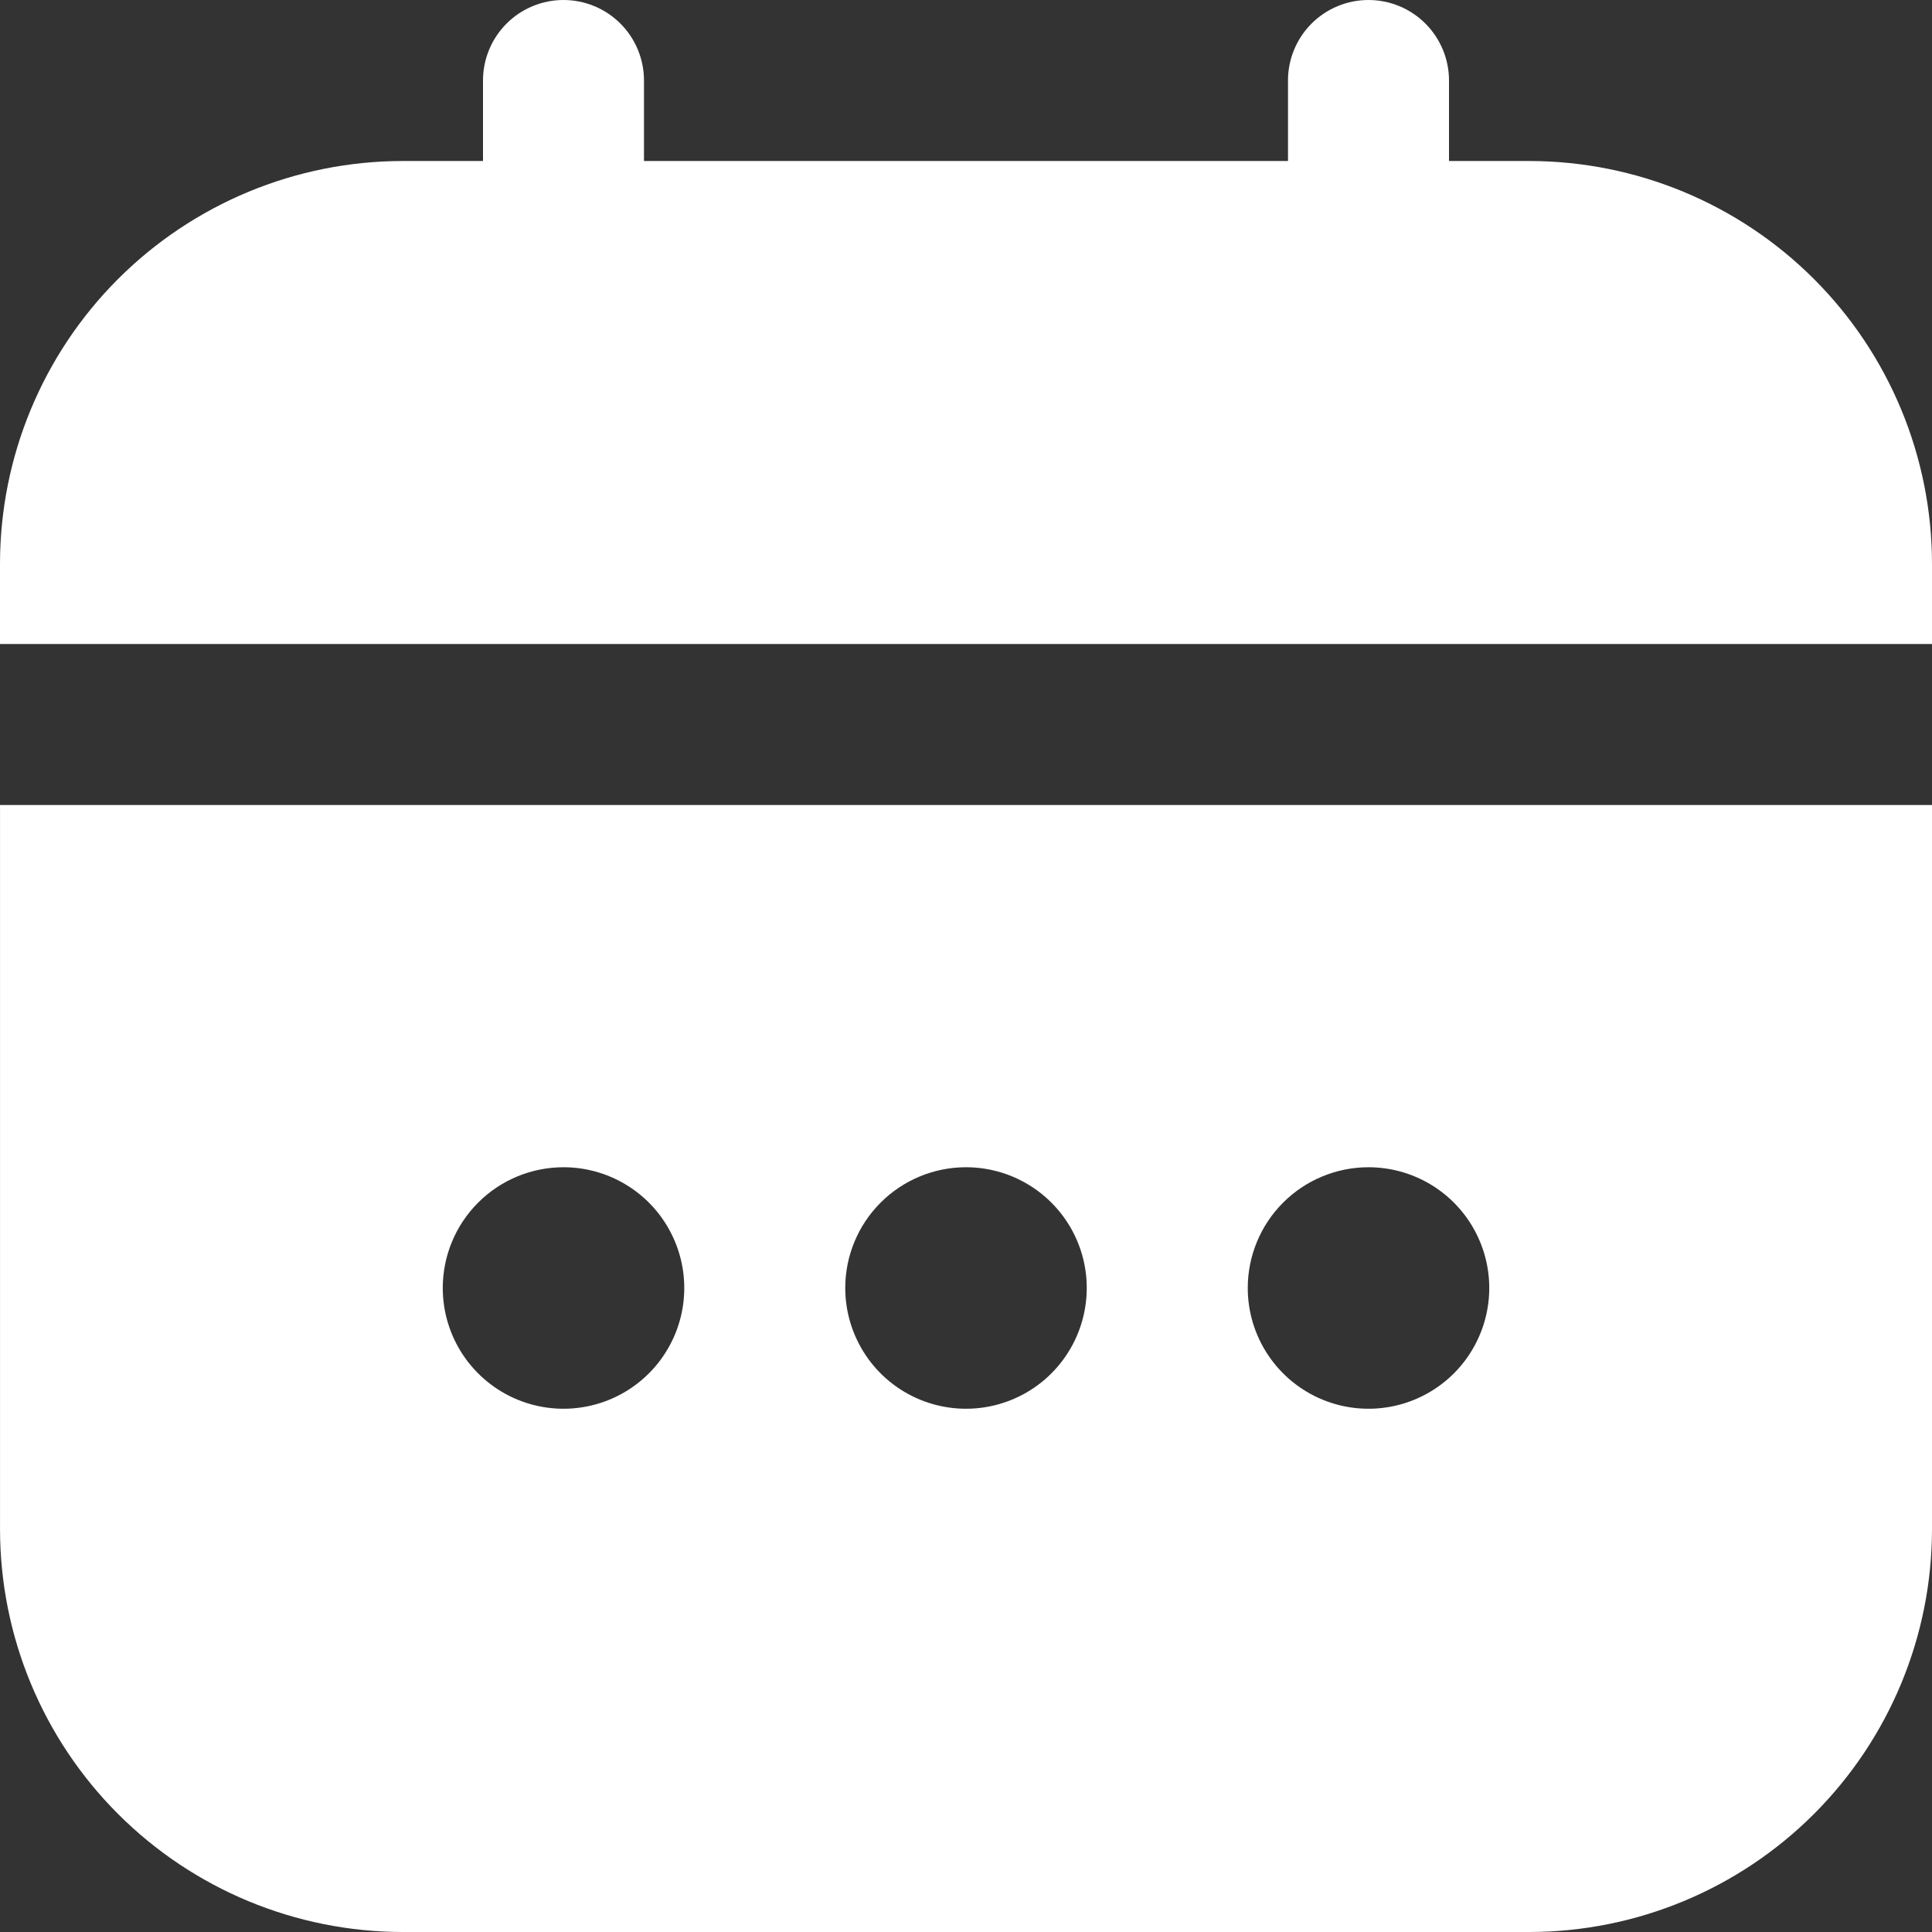
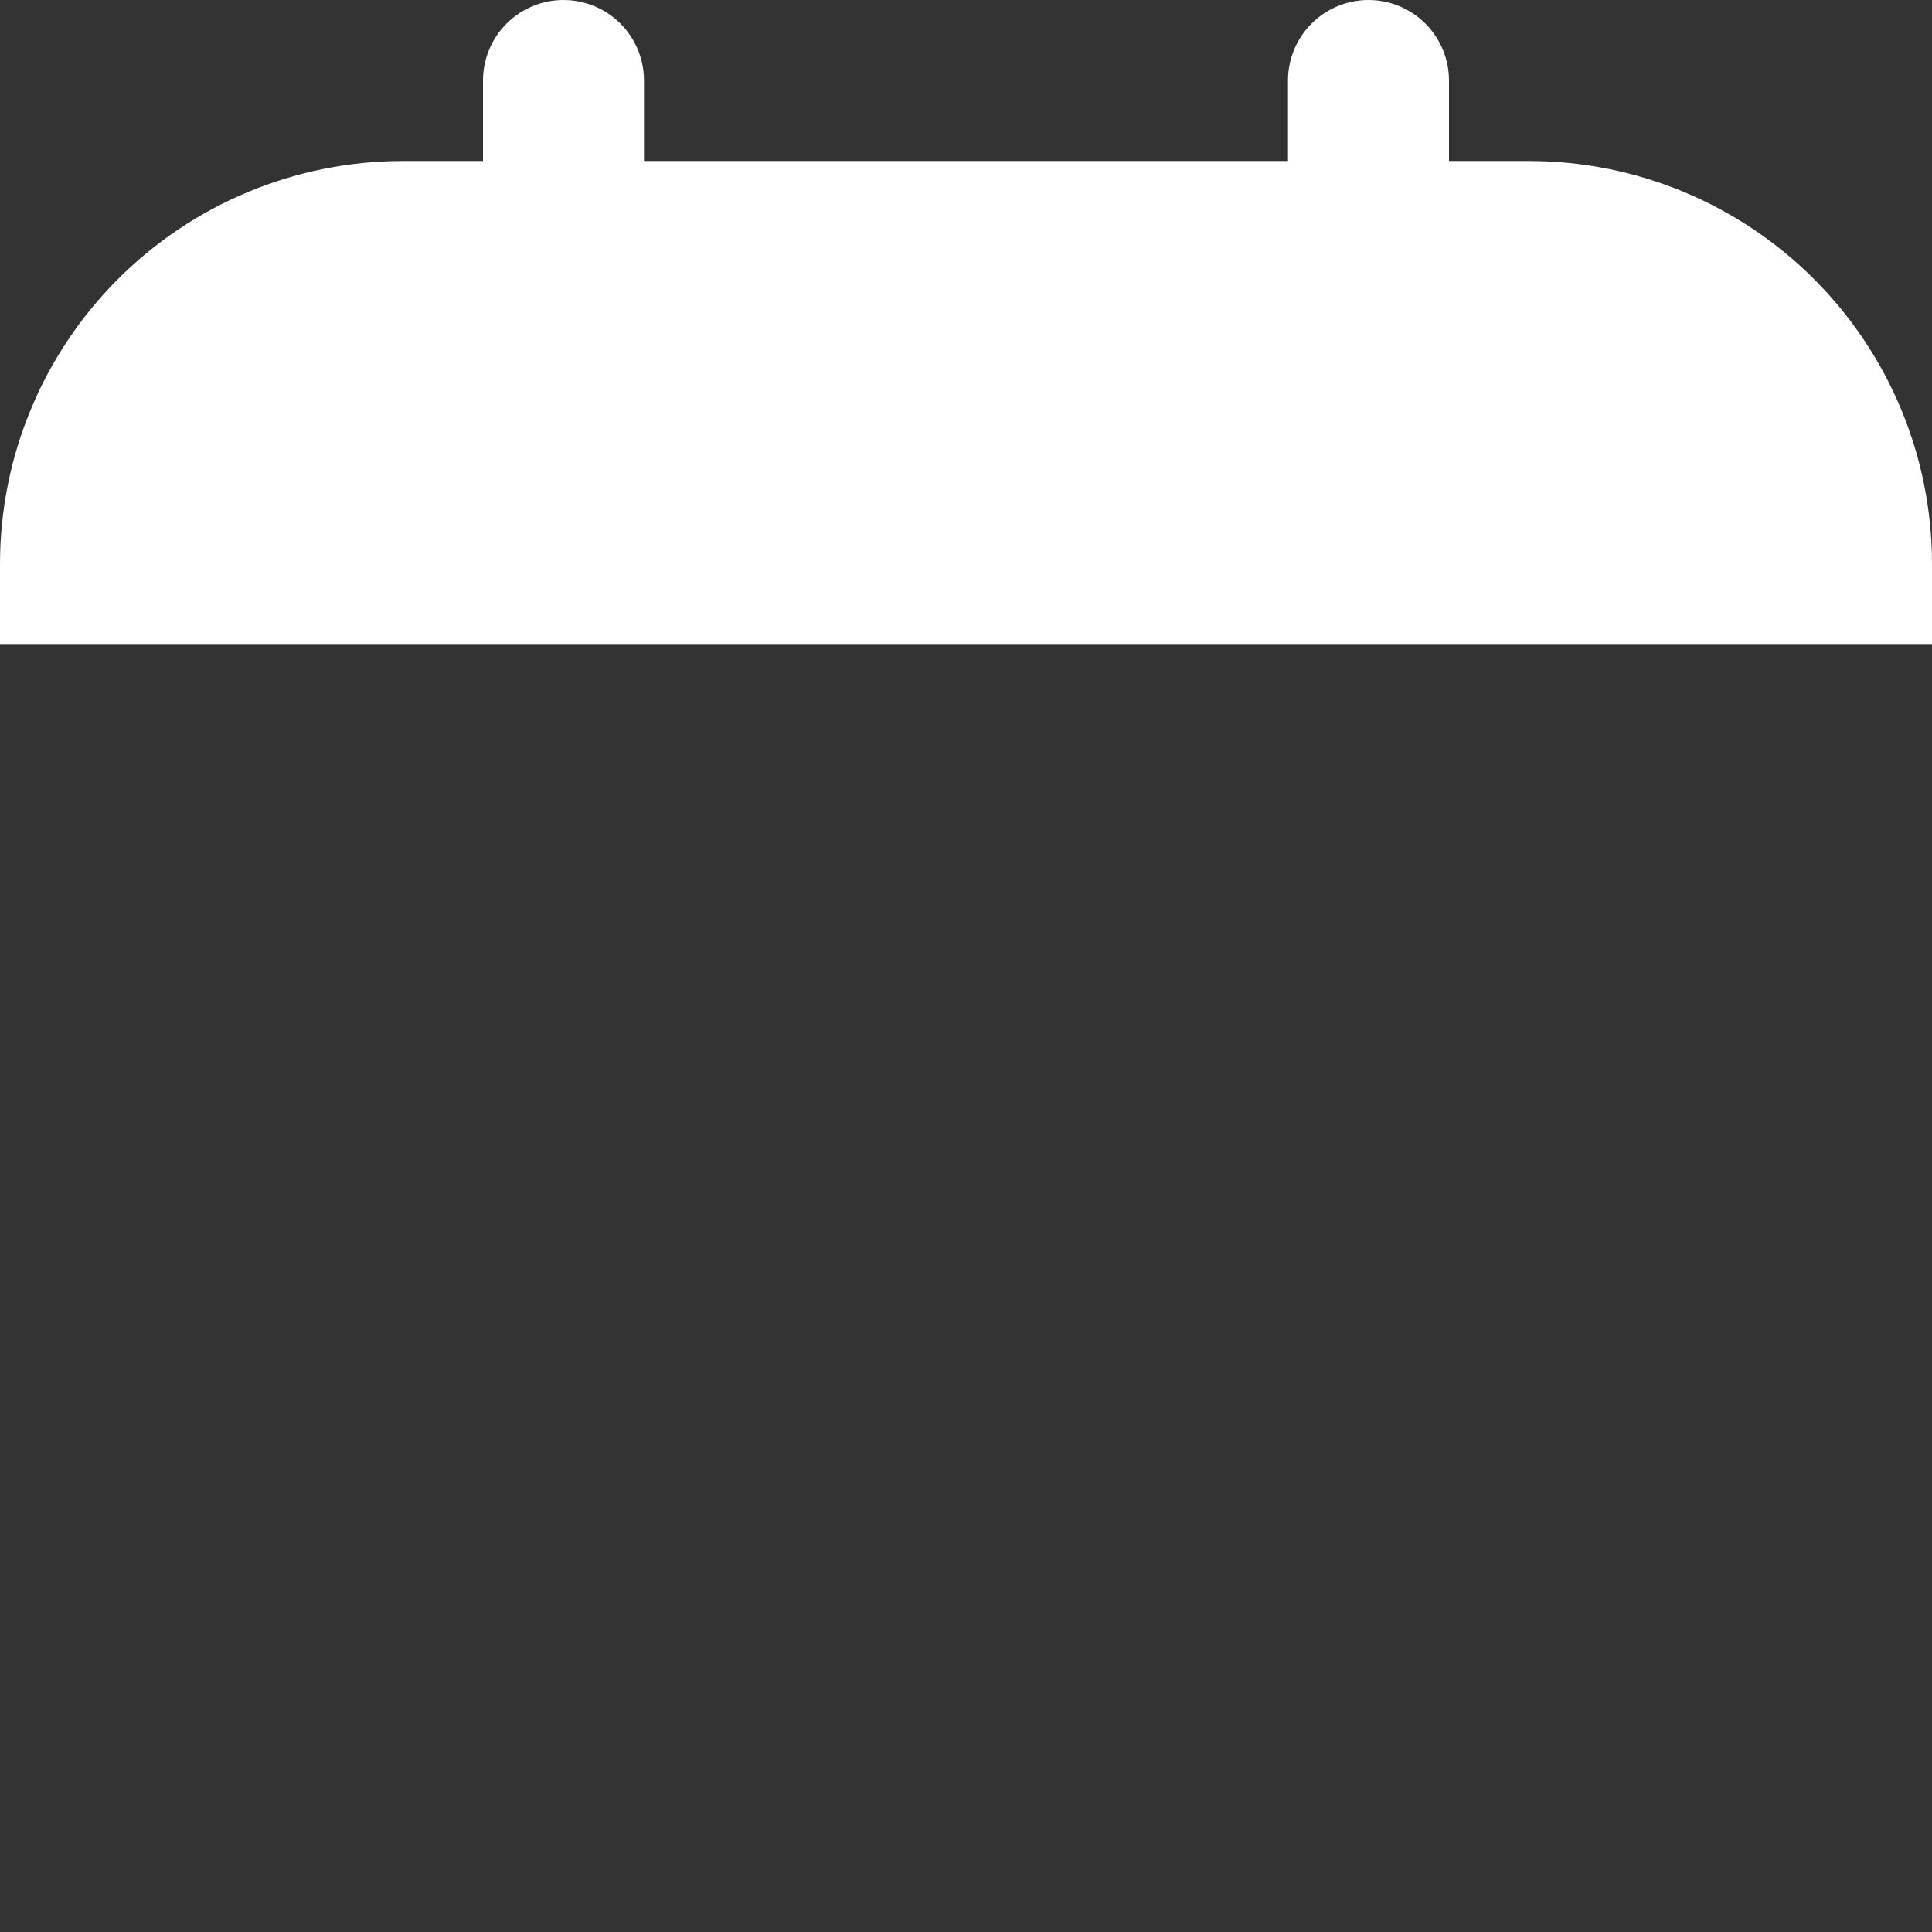
<svg xmlns="http://www.w3.org/2000/svg" width="80" height="80" viewBox="0 0 80 80" fill="none">
  <rect x="0" y="0" width="80" height="80" fill="#333333" stroke="none" />
-   <path d="M0.001 63.333C0.006 67.752 1.763 71.988 4.888 75.112C8.012 78.237 12.248 79.994 16.667 80H63.334C67.752 79.994 71.988 78.237 75.113 75.112C78.237 71.988 79.995 67.752 80 63.333V33.333H0.001V63.333ZM56.667 48.333C57.656 48.333 58.623 48.626 59.445 49.176C60.267 49.725 60.908 50.506 61.286 51.42C61.665 52.333 61.764 53.339 61.571 54.309C61.378 55.278 60.902 56.169 60.203 56.869C59.503 57.568 58.612 58.044 57.642 58.237C56.672 58.43 55.667 58.331 54.754 57.953C53.84 57.574 53.059 56.933 52.51 56.111C51.96 55.289 51.667 54.322 51.667 53.333C51.667 52.007 52.194 50.735 53.131 49.798C54.069 48.86 55.341 48.333 56.667 48.333ZM40 48.333C40.989 48.333 41.956 48.626 42.778 49.176C43.6 49.725 44.241 50.506 44.62 51.42C44.998 52.333 45.097 53.339 44.904 54.309C44.711 55.278 44.235 56.169 43.536 56.869C42.837 57.568 41.946 58.044 40.976 58.237C40.006 58.43 39.001 58.331 38.087 57.953C37.173 57.574 36.392 56.933 35.843 56.111C35.294 55.289 35 54.322 35 53.333C35 52.007 35.527 50.735 36.465 49.798C37.403 48.86 38.674 48.333 40 48.333ZM23.334 48.333C24.323 48.333 25.289 48.626 26.112 49.176C26.934 49.725 27.575 50.506 27.953 51.42C28.332 52.333 28.431 53.339 28.238 54.309C28.045 55.278 27.569 56.169 26.869 56.869C26.17 57.568 25.279 58.044 24.309 58.237C23.339 58.43 22.334 58.331 21.42 57.953C20.507 57.574 19.726 56.933 19.176 56.111C18.627 55.289 18.334 54.322 18.334 53.333C18.334 52.007 18.861 50.735 19.798 49.798C20.736 48.86 22.008 48.333 23.334 48.333Z" fill="white" />
  <path d="M63.333 6.667H60V3.333C60 2.449 59.648 1.601 59.023 0.976C58.398 0.351 57.55 0 56.666 0C55.782 0 54.934 0.351 54.309 0.976C53.684 1.601 53.333 2.449 53.333 3.333V6.667H26.666V3.333C26.666 2.449 26.315 1.601 25.69 0.976C25.065 0.351 24.217 0 23.333 0C22.449 0 21.601 0.351 20.976 0.976C20.351 1.601 20 2.449 20 3.333V6.667H16.667C12.248 6.672 8.012 8.43 4.887 11.554C1.763 14.678 0.005 18.915 0 23.333V26.667H80V23.333C79.994 18.915 78.237 14.678 75.112 11.554C71.988 8.43 67.752 6.672 63.333 6.667Z" fill="white" />
</svg>